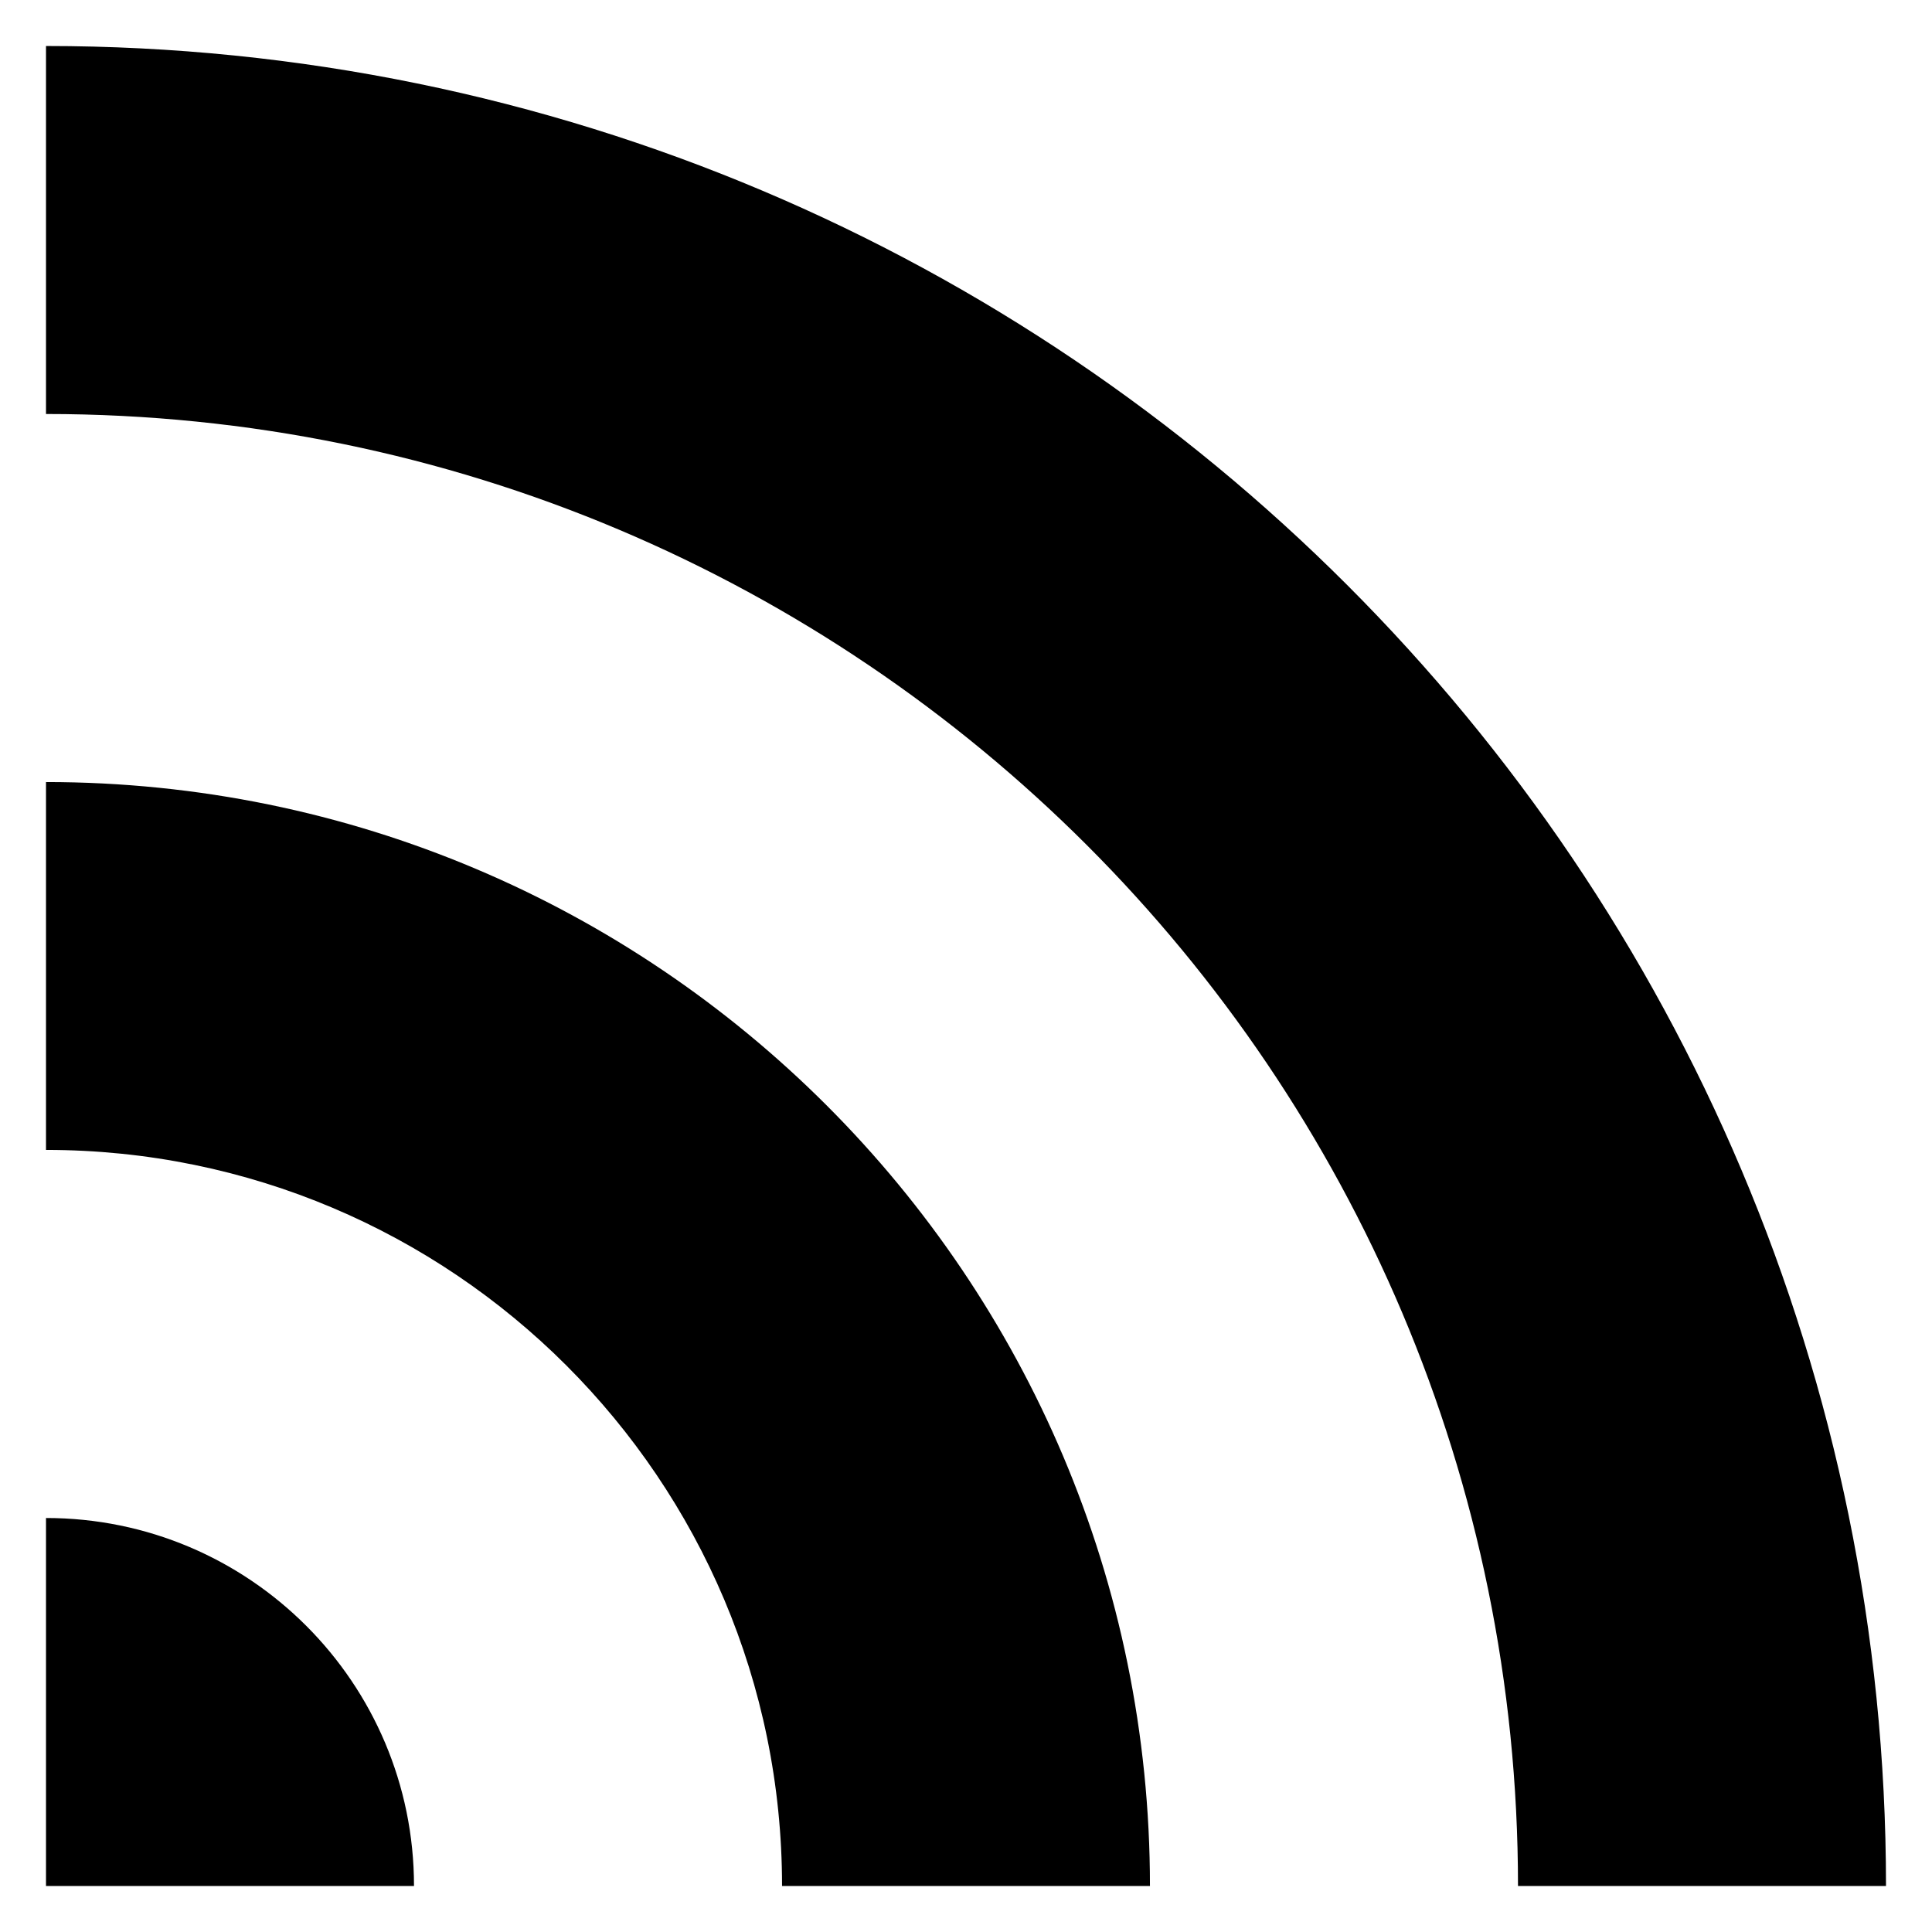
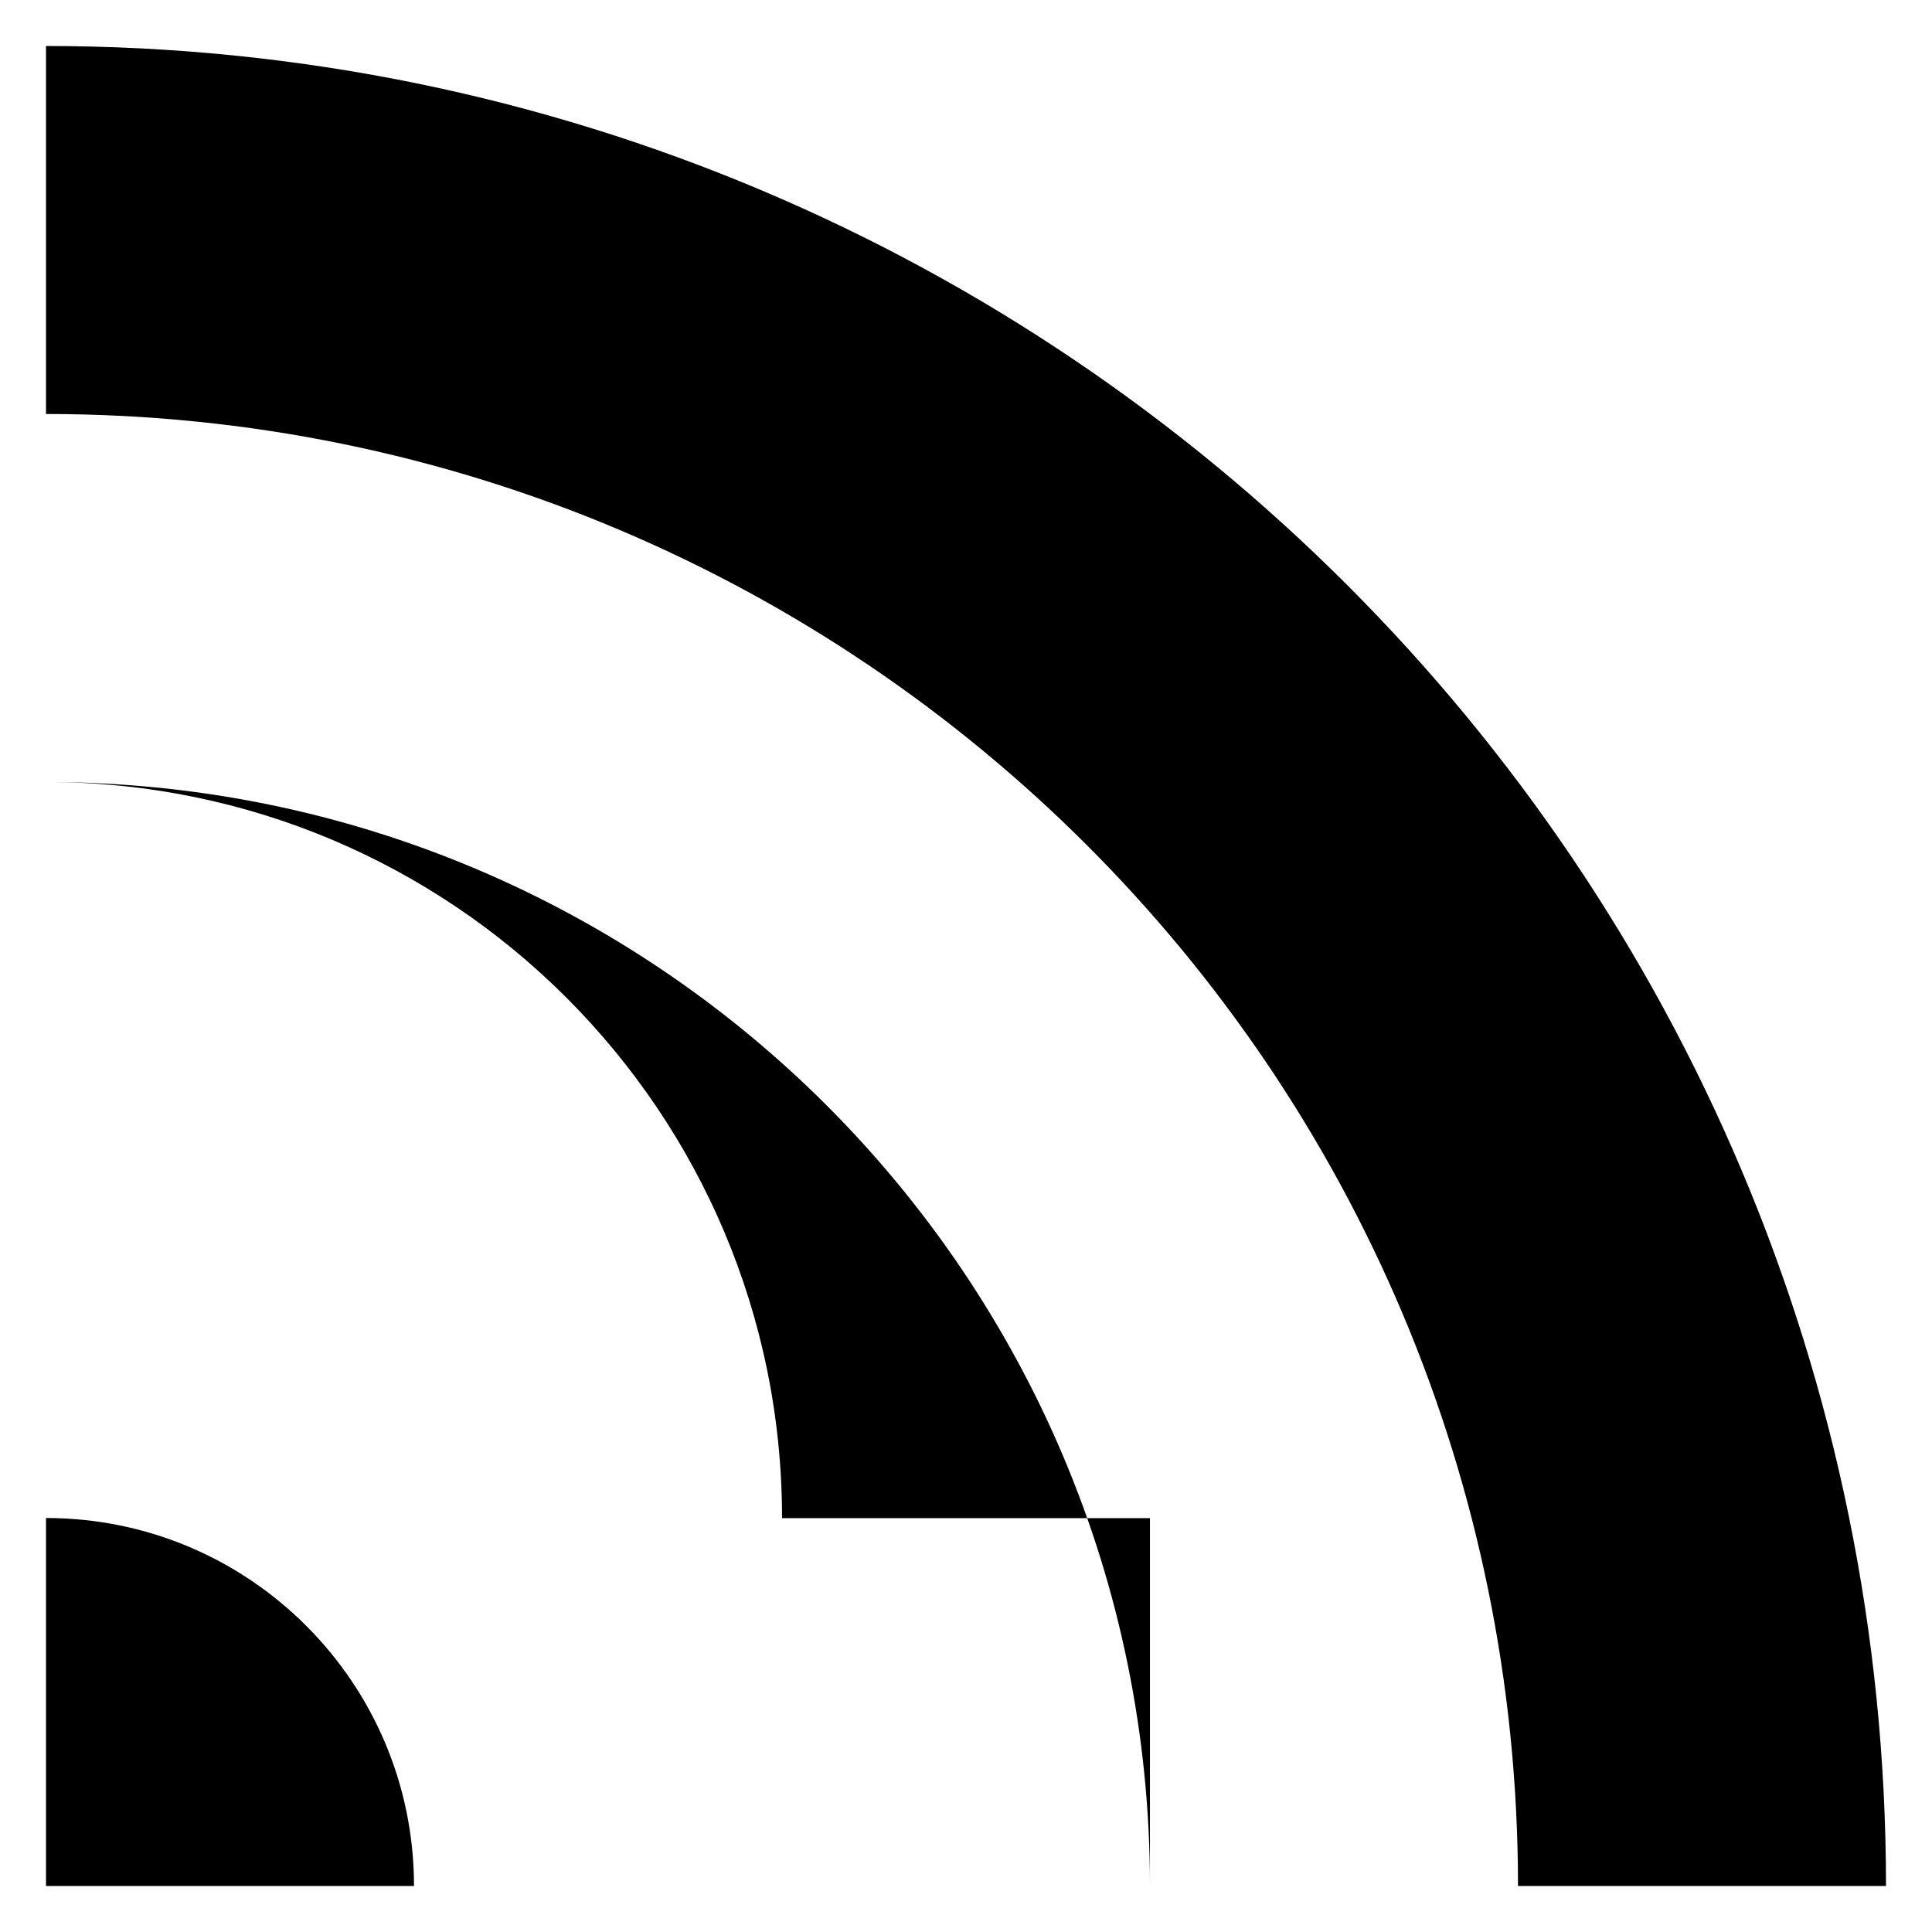
<svg xmlns="http://www.w3.org/2000/svg" fill="#000000" version="1.1" baseProfile="tiny" id="Layer_1" width="800px" height="800px" viewBox="-0.5 0.5 42 42" xml:space="preserve">
  <g transform="translate(-374.218,-62.236)">
-     <path d="M414.718,103.736c0-22.092-17.908-40-40-40v8c17.673,0,32,14.326,32,32H414.718z M398.717,103.736   c0-13.256-10.744-23.999-23.999-23.999v7.997c8.836,0,16.001,7.166,16.001,16.002H398.717z M382.718,103.736c0-4.418-3.582-8-8-8v8   H382.718z" />
+     <path d="M414.718,103.736c0-22.092-17.908-40-40-40v8c17.673,0,32,14.326,32,32H414.718z M398.717,103.736   c0-13.256-10.744-23.999-23.999-23.999c8.836,0,16.001,7.166,16.001,16.002H398.717z M382.718,103.736c0-4.418-3.582-8-8-8v8   H382.718z" />
  </g>
</svg>